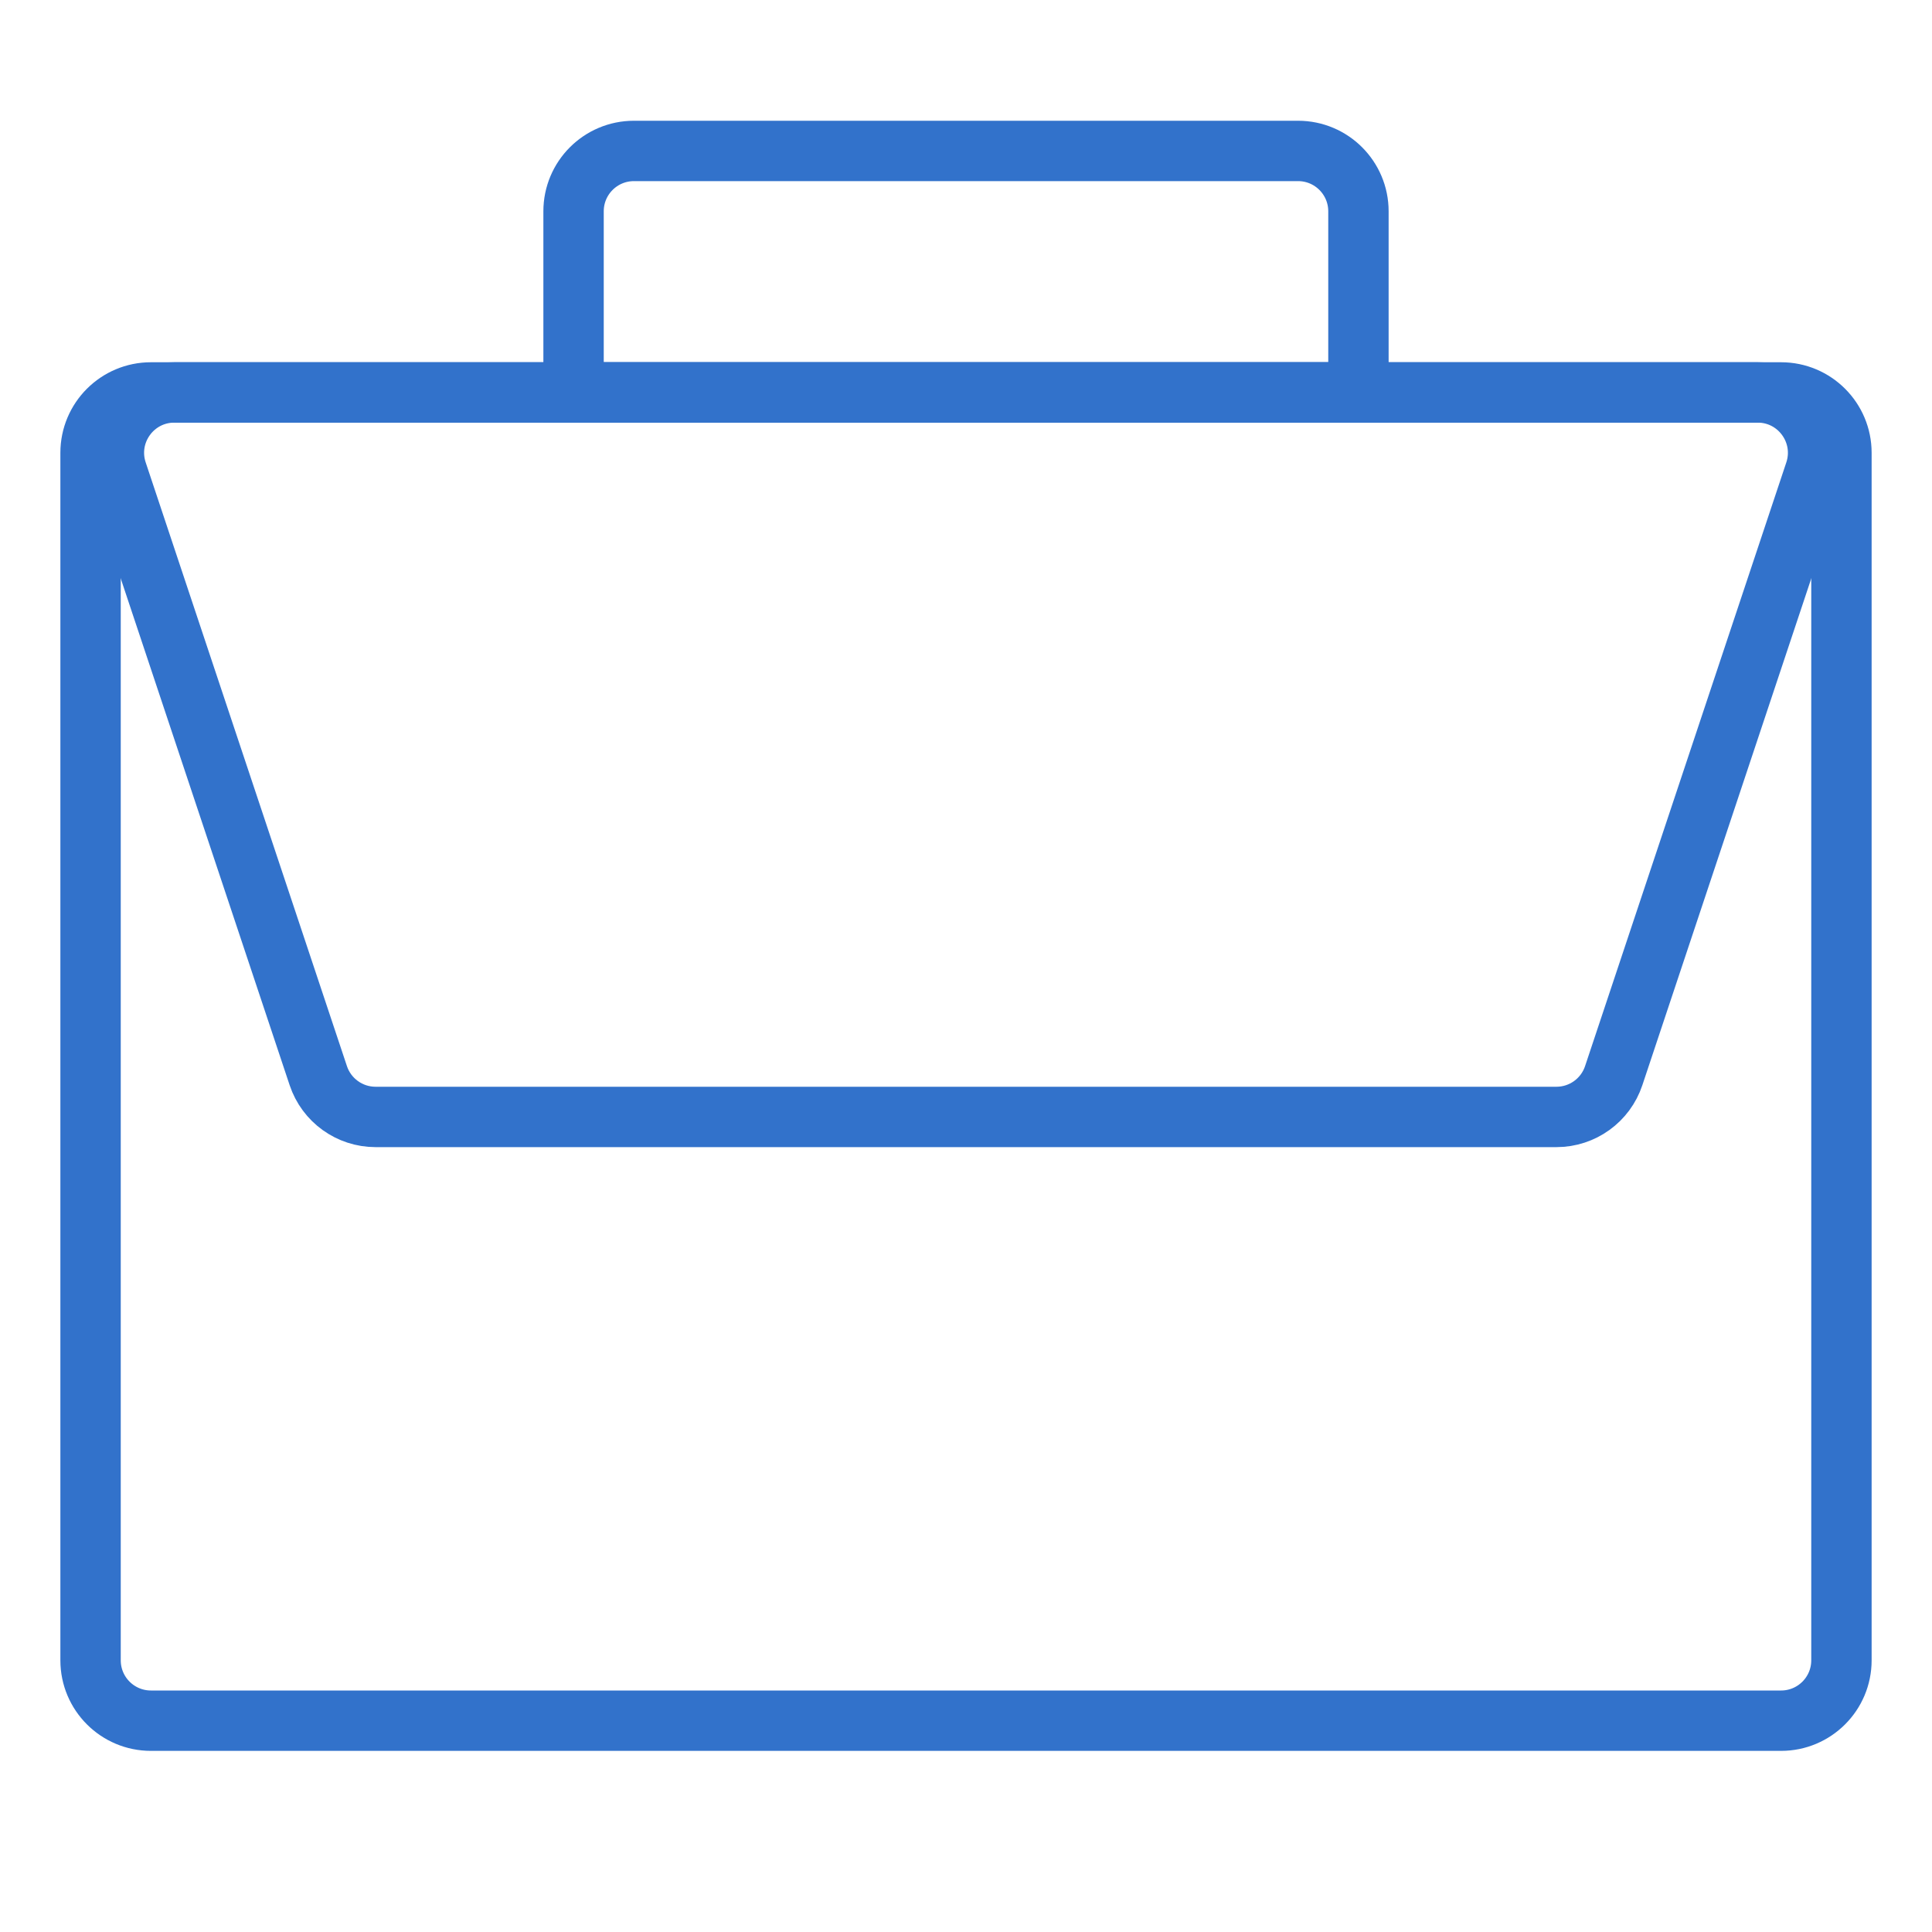
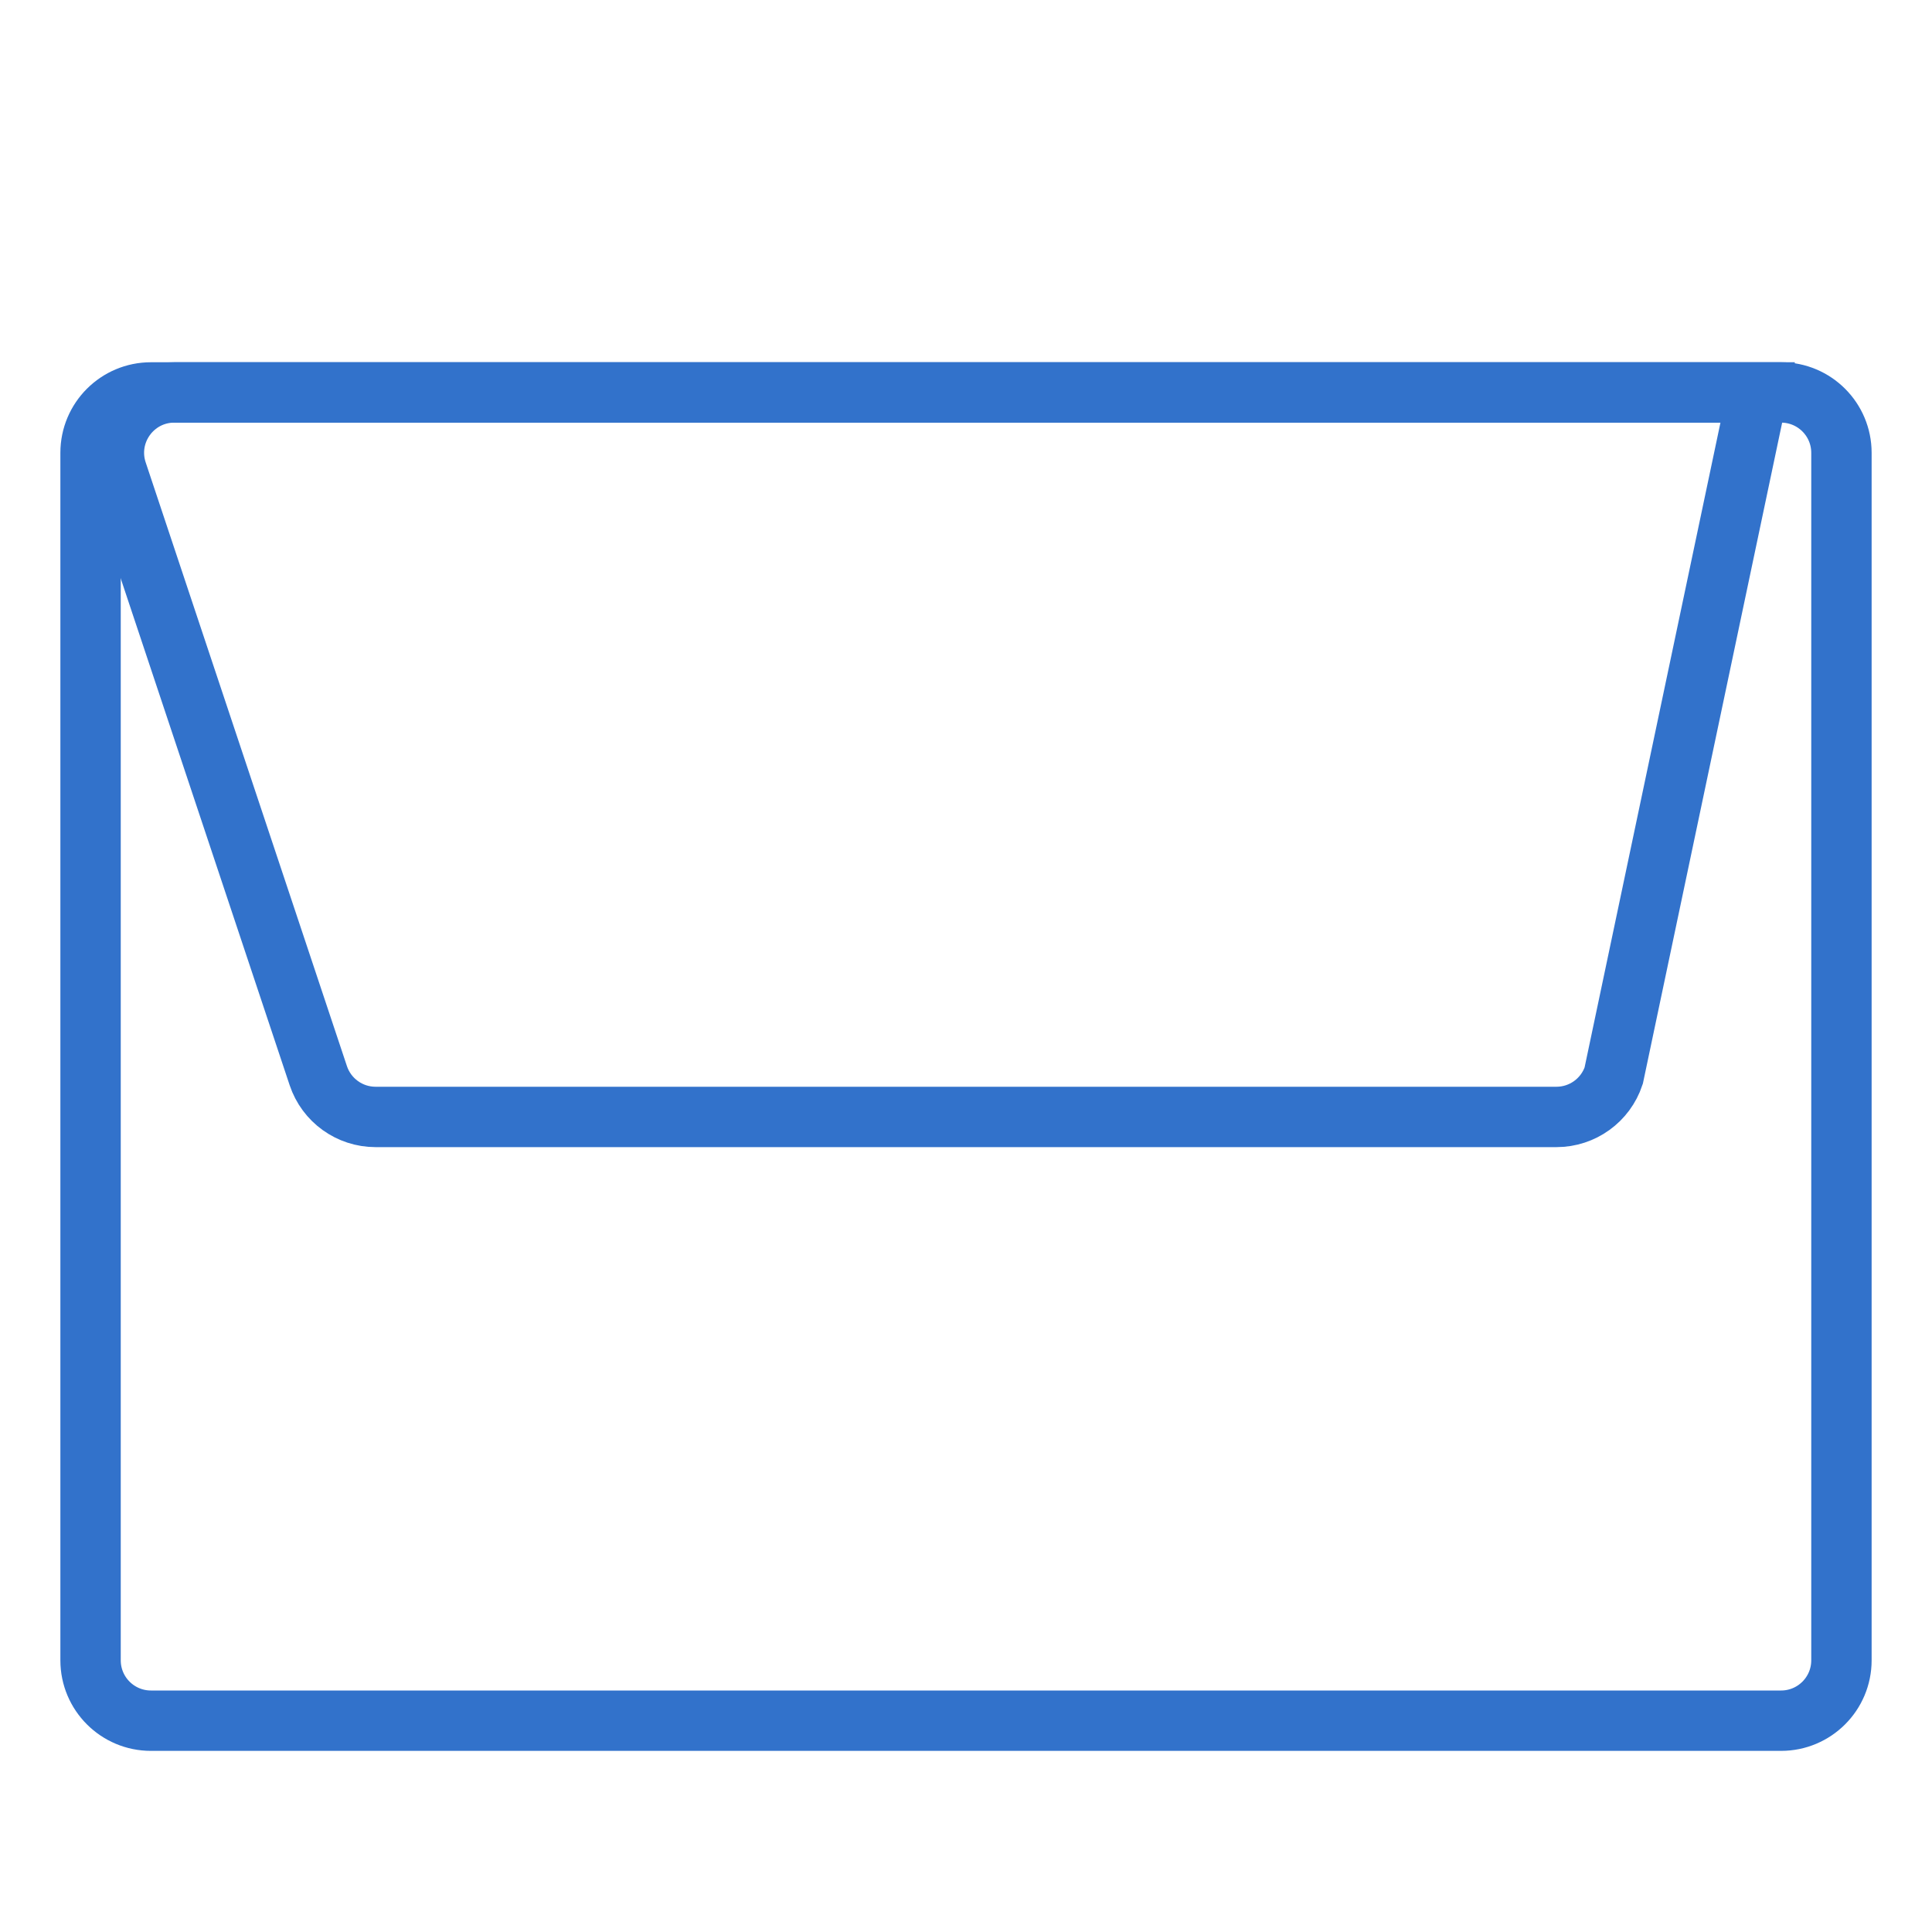
<svg xmlns="http://www.w3.org/2000/svg" width="64" height="64" viewBox="0 0 64 64" fill="none">
  <path d="M3 15C3 13.895 3.895 13 5 13H59C60.105 13 61 13.895 61 15V55C61 56.105 60.105 57 59 57H5C3.895 57 3 56.105 3 55V15Z" stroke="#3272CB" stroke-width="2" />
-   <path d="M19 7C19 5.895 19.895 5 21 5H43C44.105 5 45 5.895 45 7V13H19V7Z" stroke="#3272CB" stroke-width="2" />
-   <path d="M3.877 15.633C3.446 14.337 4.41 13 5.775 13H58.225C59.59 13 60.554 14.337 60.123 15.633L53.456 35.633C53.184 36.449 52.419 37 51.559 37H12.441C11.581 37 10.816 36.449 10.544 35.633L3.877 15.633Z" stroke="#3272CB" stroke-width="2" />
+   <path d="M3.877 15.633C3.446 14.337 4.41 13 5.775 13H58.225L53.456 35.633C53.184 36.449 52.419 37 51.559 37H12.441C11.581 37 10.816 36.449 10.544 35.633L3.877 15.633Z" stroke="#3272CB" stroke-width="2" />
</svg>